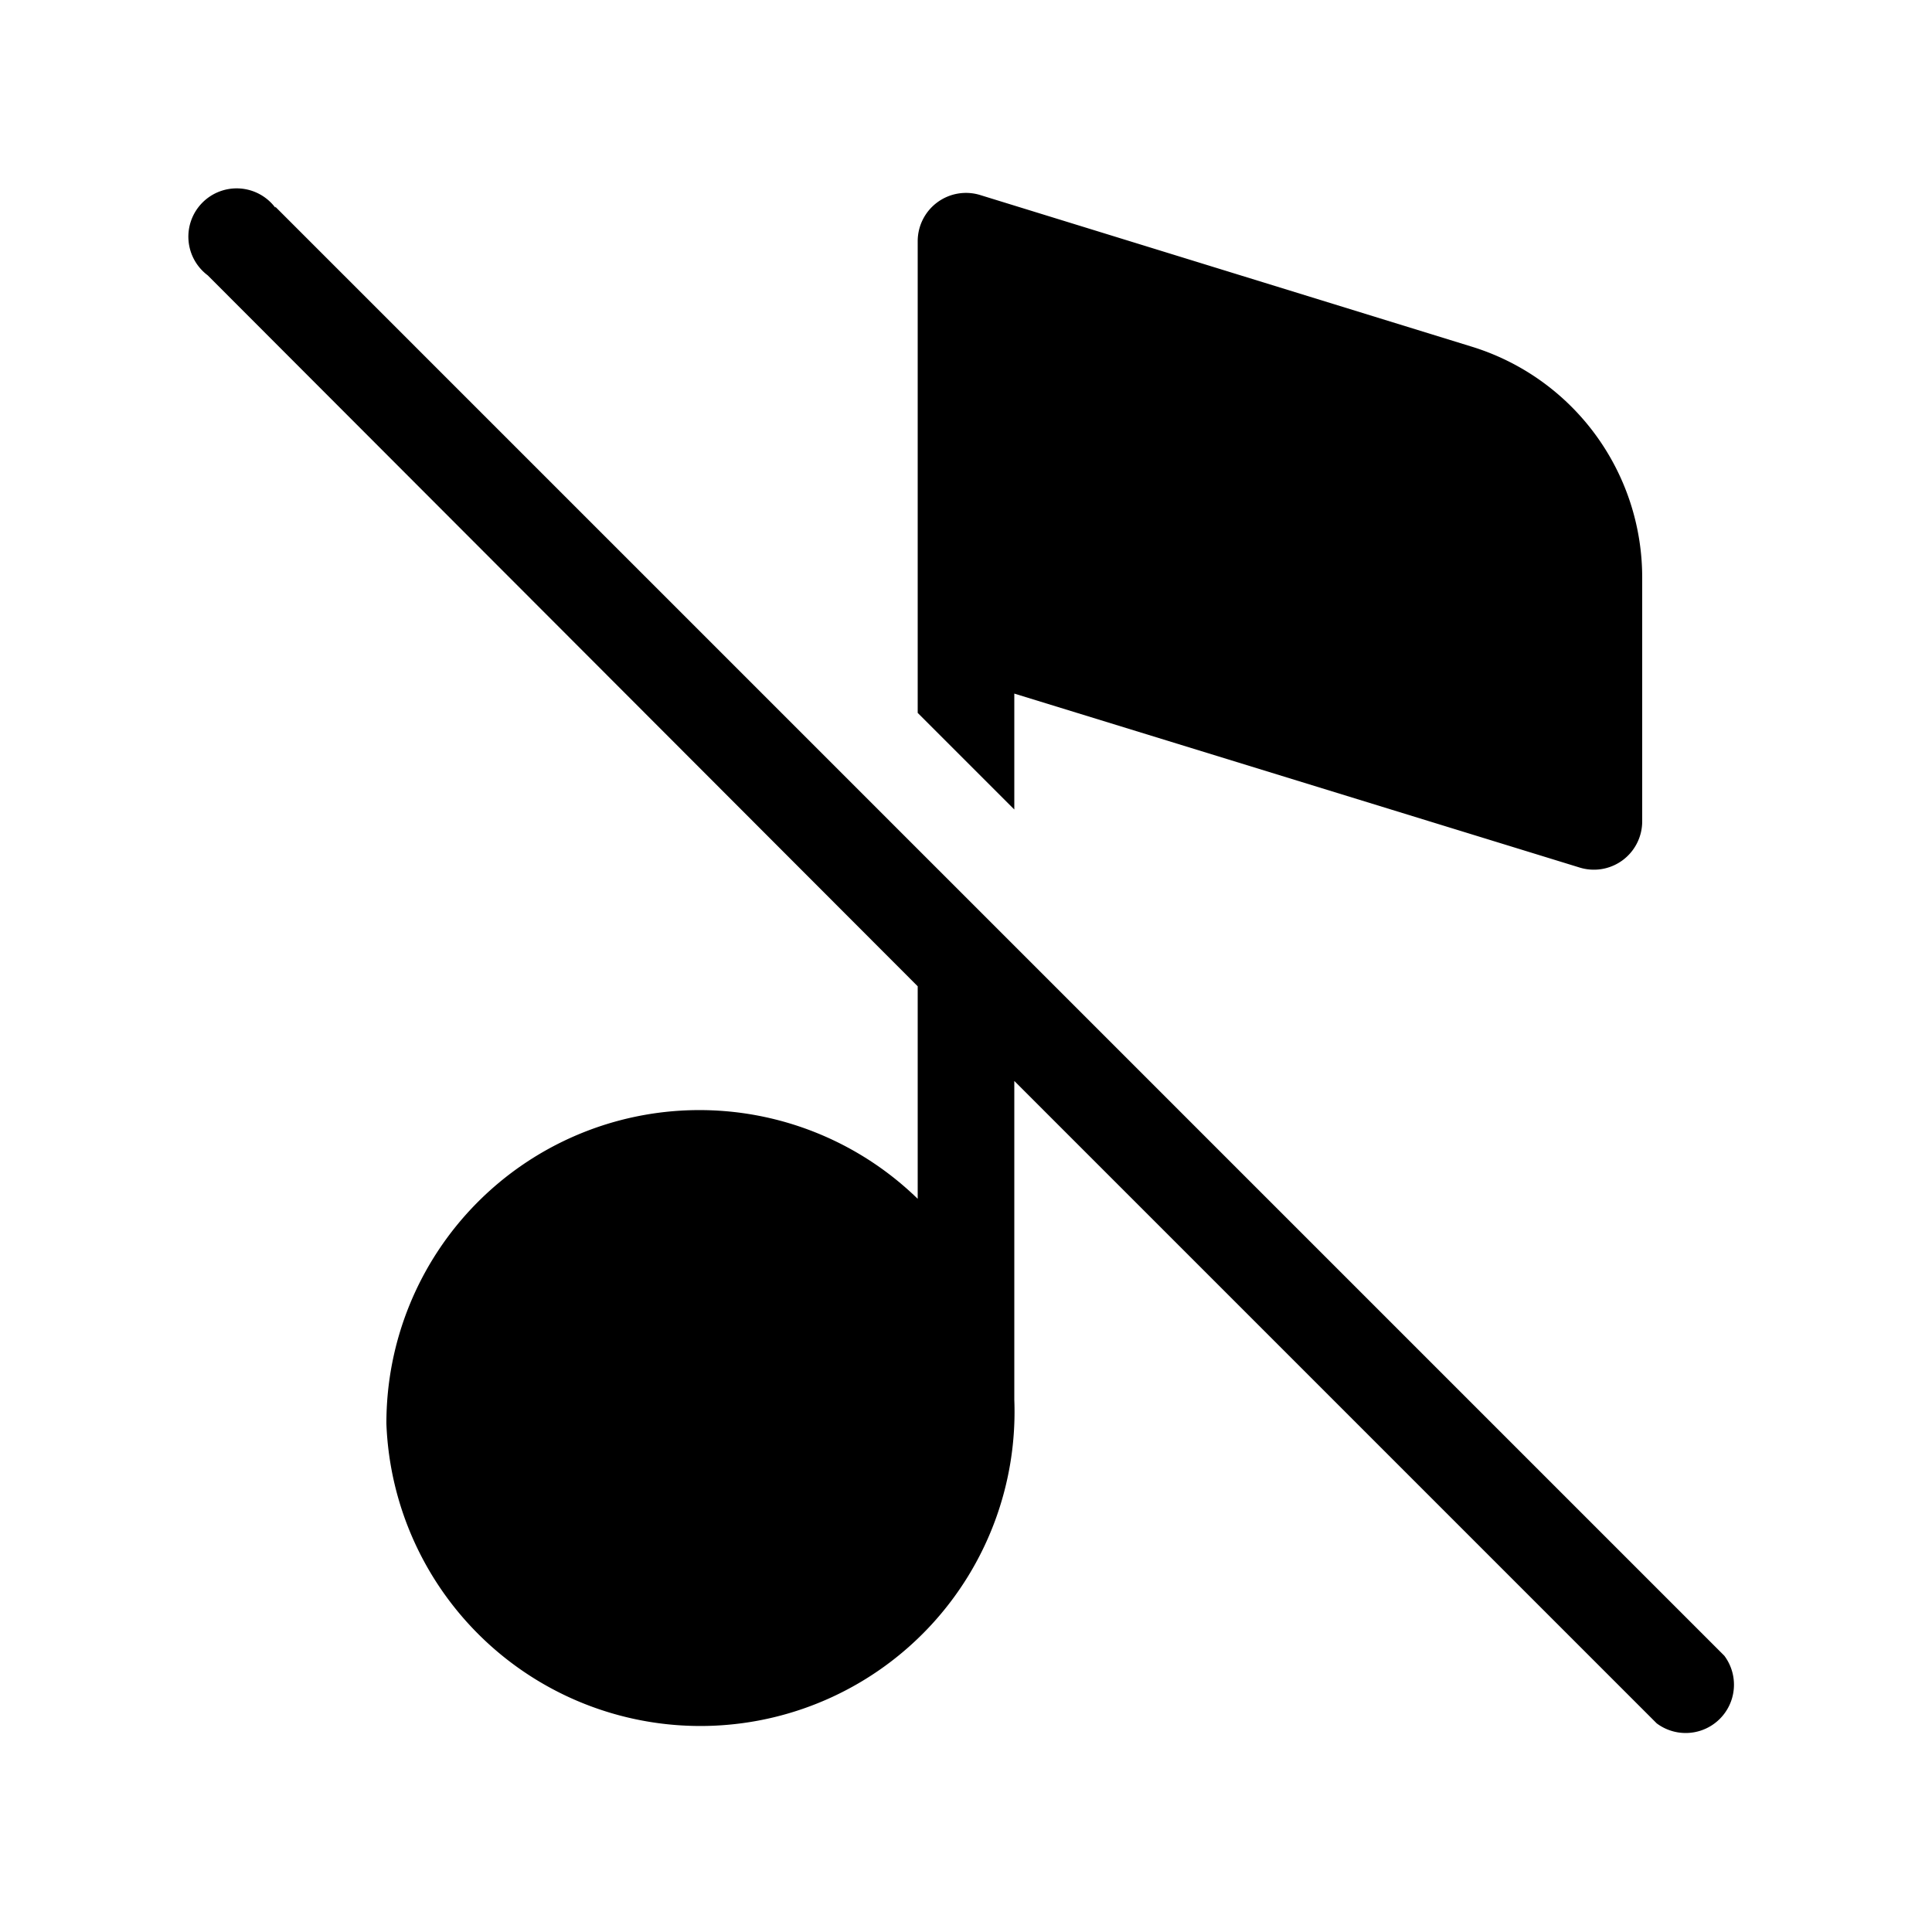
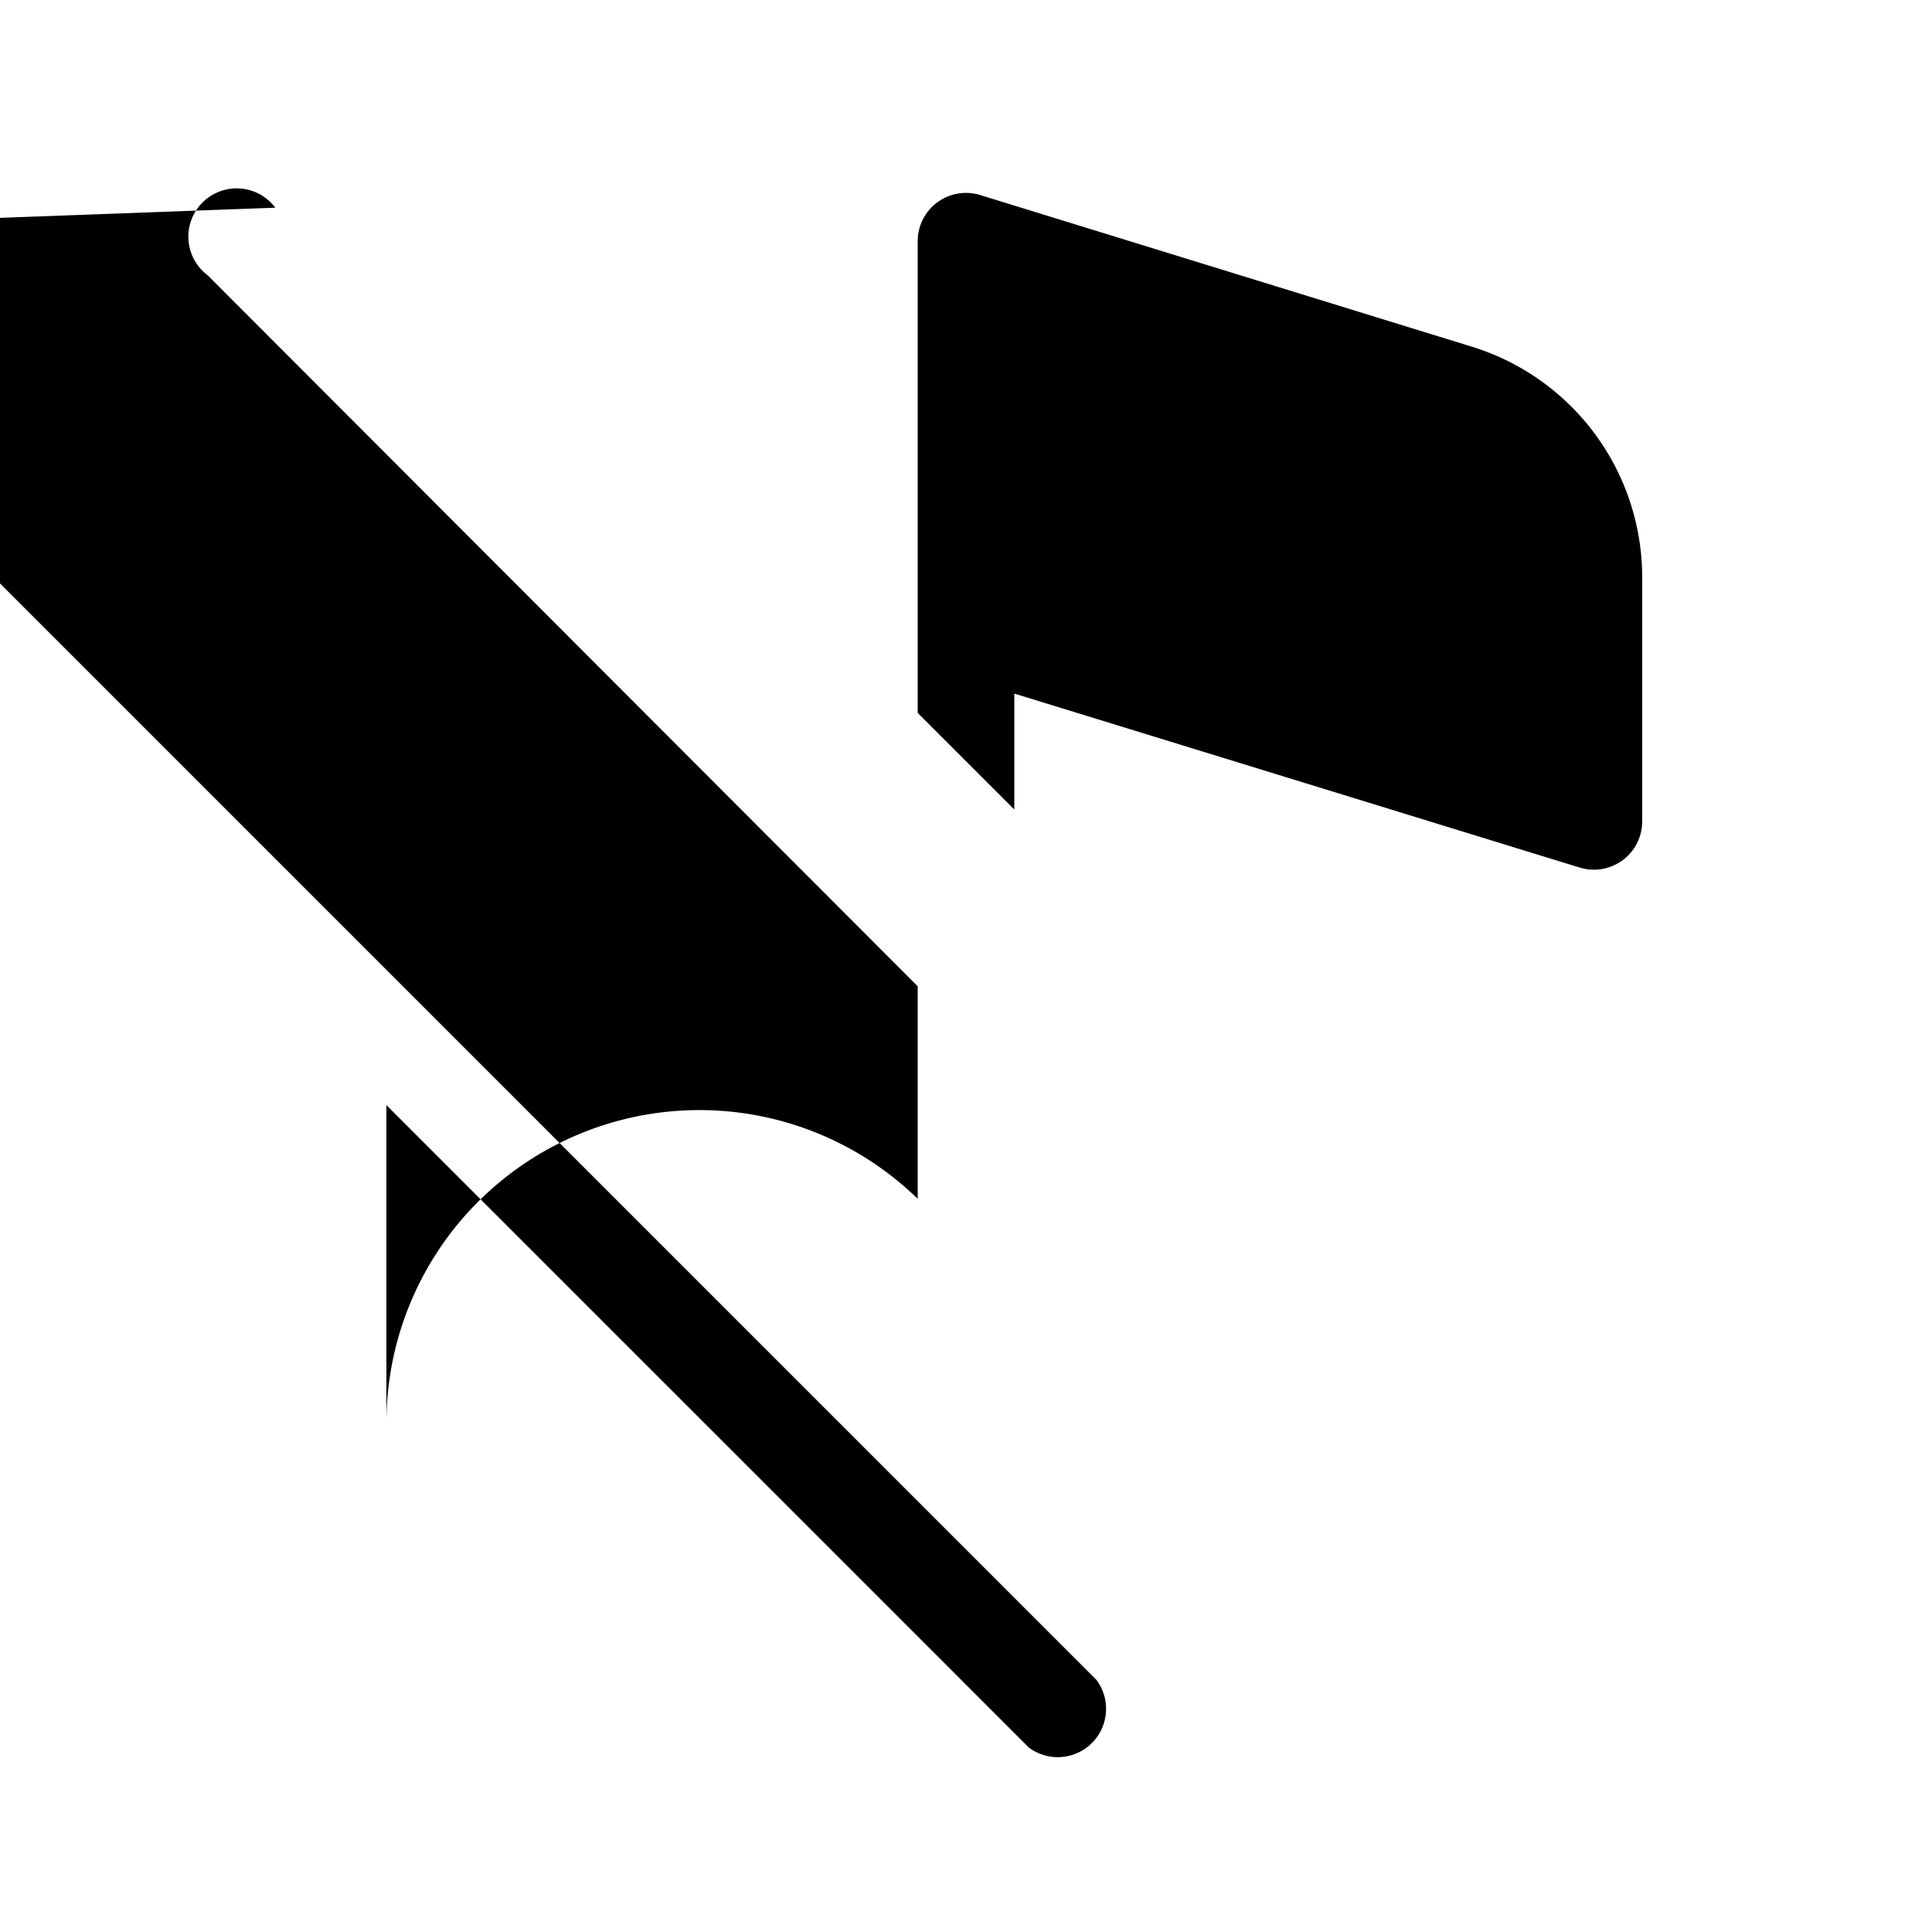
<svg xmlns="http://www.w3.org/2000/svg" width="20" height="20" viewBox="0 0 20 20">
-   <path d="M2.85 2.15a.5.5 0 1 0-.7.7l7.35 7.36v2.2A3.24 3.24 0 0 0 4 14.74a3.25 3.25 0 1 0 6.5-.25v-3.3l6.65 6.65a.5.5 0 0 0 .7-.7l-15-15Zm7.65 5.03v1.2l-1-1V2.5a.5.5 0 0 1 .65-.48l5.09 1.57A2.5 2.5 0 0 1 17 5.98V8.5a.5.5 0 0 1-.65.48l-5.85-1.8Z" />
+   <path d="M2.85 2.15a.5.5 0 1 0-.7.7l7.35 7.36v2.2A3.24 3.24 0 0 0 4 14.74v-3.3l6.65 6.65a.5.5 0 0 0 .7-.7l-15-15Zm7.65 5.03v1.2l-1-1V2.5a.5.5 0 0 1 .65-.48l5.09 1.57A2.5 2.5 0 0 1 17 5.98V8.5a.5.5 0 0 1-.65.48l-5.85-1.8Z" />
</svg>